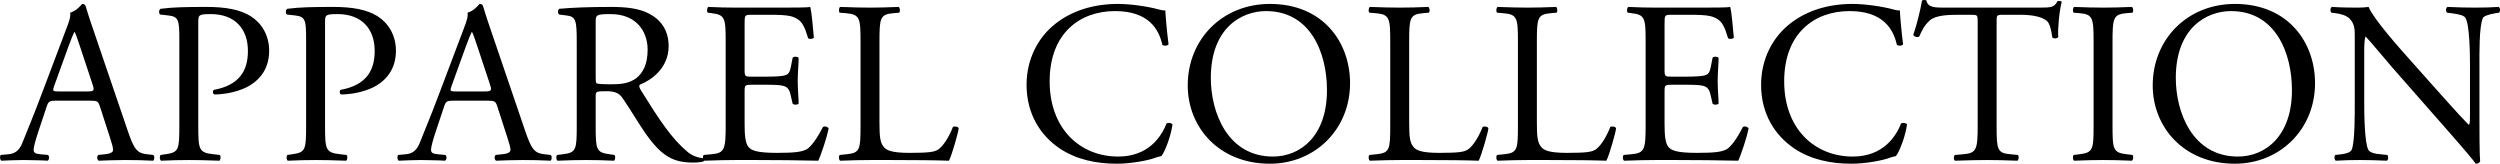
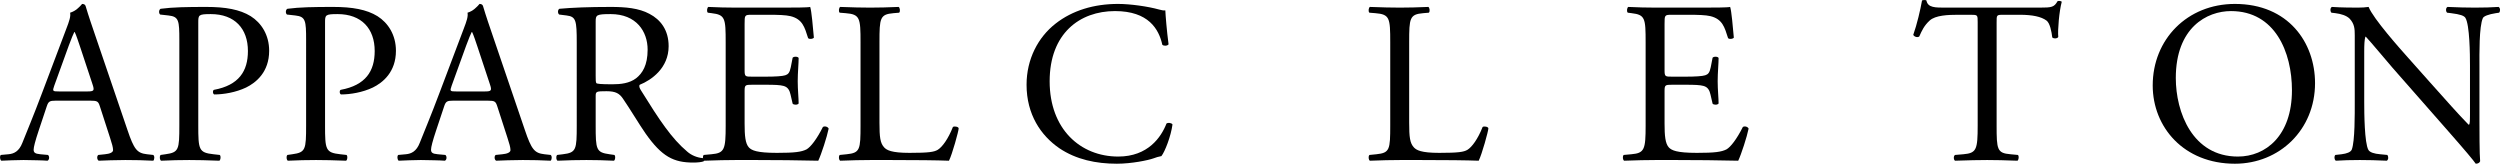
<svg xmlns="http://www.w3.org/2000/svg" id="_レイヤー_2" viewBox="0 0 324.8 21.27">
  <g id="_コンテンツ">
    <g>
      <path d="M12.98,13.83c-.21-.66-.33-.75-1.23-.75H7.22c-.75,0-.93,.09-1.14,.72l-1.05,3.15c-.45,1.35-.66,2.16-.66,2.49,0,.36,.15,.54,.87,.6l.99,.09c.21,.15,.21,.63-.06,.75-.78-.06-1.71-.06-3.12-.09-.99,0-2.07,.06-2.88,.09-.18-.12-.24-.6-.06-.75l.99-.09c.72-.06,1.38-.39,1.8-1.47,.54-1.38,1.38-3.33,2.64-6.69L8.6,3.78c.42-1.08,.6-1.65,.51-2.13,.72-.21,1.23-.75,1.56-1.14,.18,0,.39,.06,.45,.27,.39,1.32,.87,2.7,1.32,4.02l4.11,12.06c.87,2.58,1.26,3.03,2.55,3.18l.81,.09c.21,.15,.15,.63,0,.75-1.23-.06-2.28-.09-3.63-.09-1.44,0-2.58,.06-3.45,.09-.24-.12-.27-.6-.06-.75l.87-.09c.63-.06,1.05-.24,1.05-.54,0-.33-.15-.87-.39-1.59l-1.32-4.08Zm-5.94-2.67c-.24,.69-.21,.72,.63,.72h3.69c.87,0,.93-.12,.66-.93l-1.62-4.89c-.24-.72-.51-1.53-.69-1.89h-.06c-.09,.15-.39,.87-.72,1.77l-1.89,5.22Z" />
      <path d="M25.76,16.29c0,3.15,.06,3.54,1.98,3.75l.81,.09c.18,.15,.12,.66-.06,.75-1.71-.06-2.7-.09-3.9-.09-1.26,0-2.34,.03-3.66,.09-.18-.09-.24-.57-.06-.75l.63-.09c1.74-.24,1.8-.6,1.8-3.75V5.22c0-2.55-.06-3.06-1.41-3.21l-1.08-.12c-.21-.18-.18-.63,.06-.75,1.59-.21,3.45-.24,5.94-.24s4.35,.33,5.76,1.2c1.38,.87,2.4,2.43,2.4,4.5,0,2.76-1.71,4.14-3,4.77-1.32,.63-2.91,.9-4.14,.9-.21-.09-.21-.54-.03-.6,3.24-.6,4.41-2.43,4.41-5.04,0-2.91-1.71-4.8-4.83-4.8-1.59,0-1.62,.12-1.62,1.08v13.38Z" />
      <path d="M42.23,16.29c0,3.15,.06,3.54,1.98,3.75l.81,.09c.18,.15,.12,.66-.06,.75-1.71-.06-2.7-.09-3.9-.09-1.26,0-2.34,.03-3.66,.09-.18-.09-.24-.57-.06-.75l.63-.09c1.74-.24,1.8-.6,1.8-3.75V5.22c0-2.55-.06-3.06-1.41-3.21l-1.08-.12c-.21-.18-.18-.63,.06-.75,1.59-.21,3.45-.24,5.94-.24s4.35,.33,5.76,1.2c1.38,.87,2.4,2.43,2.4,4.5,0,2.76-1.71,4.14-3,4.77-1.32,.63-2.91,.9-4.14,.9-.21-.09-.21-.54-.03-.6,3.24-.6,4.41-2.43,4.41-5.04,0-2.91-1.71-4.8-4.83-4.8-1.59,0-1.62,.12-1.62,1.08v13.38Z" />
      <path d="M64.61,13.83c-.21-.66-.33-.75-1.23-.75h-4.53c-.75,0-.93,.09-1.14,.72l-1.05,3.15c-.45,1.35-.66,2.16-.66,2.49,0,.36,.15,.54,.87,.6l.99,.09c.21,.15,.21,.63-.06,.75-.78-.06-1.71-.06-3.12-.09-.99,0-2.07,.06-2.88,.09-.18-.12-.24-.6-.06-.75l.99-.09c.72-.06,1.38-.39,1.8-1.47,.54-1.38,1.38-3.33,2.64-6.69l3.06-8.1c.42-1.08,.6-1.65,.51-2.13,.72-.21,1.23-.75,1.56-1.14,.18,0,.39,.06,.45,.27,.39,1.32,.87,2.7,1.32,4.02l4.11,12.06c.87,2.58,1.26,3.03,2.55,3.18l.81,.09c.21,.15,.15,.63,0,.75-1.23-.06-2.28-.09-3.63-.09-1.44,0-2.58,.06-3.45,.09-.24-.12-.27-.6-.06-.75l.87-.09c.63-.06,1.05-.24,1.05-.54,0-.33-.15-.87-.39-1.59l-1.32-4.08Zm-5.94-2.67c-.24,.69-.21,.72,.63,.72h3.69c.87,0,.93-.12,.66-.93l-1.62-4.89c-.24-.72-.51-1.53-.69-1.89h-.06c-.09,.15-.39,.87-.72,1.77l-1.89,5.22Z" />
      <path d="M74.93,5.52c0-2.85-.09-3.36-1.32-3.51l-.96-.12c-.21-.15-.21-.63,.03-.75,1.68-.15,3.75-.24,6.69-.24,1.86,0,3.63,.15,5.01,.9,1.44,.75,2.49,2.1,2.49,4.2,0,2.85-2.25,4.41-3.75,5.01-.15,.18,0,.48,.15,.72,2.4,3.87,3.99,6.27,6.03,7.98,.51,.45,1.26,.78,2.07,.84,.15,.06,.18,.3,.03,.42-.27,.09-.75,.15-1.32,.15-2.55,0-4.08-.75-6.21-3.78-.78-1.11-2.01-3.18-2.94-4.53-.45-.66-.93-.96-2.13-.96-1.35,0-1.41,.03-1.41,.66v3.78c0,3.15,.06,3.51,1.8,3.75l.63,.09c.18,.15,.12,.66-.06,.75-1.35-.06-2.37-.09-3.57-.09-1.26,0-2.34,.03-3.75,.09-.18-.09-.24-.54-.06-.75l.75-.09c1.74-.21,1.8-.6,1.8-3.75V5.52Zm2.46,4.29c0,.54,0,.87,.09,.99,.09,.09,.54,.15,2.07,.15,1.08,0,2.22-.12,3.09-.78,.81-.63,1.5-1.68,1.5-3.72,0-2.37-1.47-4.62-4.8-4.62-1.86,0-1.95,.12-1.95,.96v7.02Z" />
      <path d="M94.28,5.49c0-3.12-.06-3.57-1.83-3.78l-.48-.06c-.18-.12-.12-.66,.06-.75,1.29,.06,2.31,.09,3.54,.09h5.64c1.92,0,3.69,0,4.05-.09,.18,.51,.36,2.67,.48,3.99-.12,.18-.6,.24-.75,.06-.45-1.41-.72-2.46-2.28-2.85-.63-.15-1.59-.18-2.91-.18h-2.16c-.9,0-.9,.06-.9,1.2v6c0,.84,.09,.84,.99,.84h1.74c1.26,0,2.19-.06,2.55-.18,.36-.12,.57-.3,.72-1.05l.24-1.23c.15-.18,.66-.18,.78,.03,0,.72-.12,1.89-.12,3.03,0,1.08,.12,2.22,.12,2.88-.12,.21-.63,.21-.78,.03l-.27-1.17c-.12-.54-.33-.99-.93-1.14-.42-.12-1.14-.15-2.31-.15h-1.74c-.9,0-.99,.03-.99,.81v4.23c0,1.59,.09,2.61,.57,3.12,.36,.36,.99,.69,3.63,.69,2.31,0,3.18-.12,3.84-.45,.54-.3,1.35-1.35,2.13-2.91,.21-.15,.63-.06,.75,.21-.21,1.05-.96,3.36-1.35,4.17-2.7-.06-5.37-.09-8.04-.09h-2.7c-1.29,0-2.31,.03-4.08,.09-.18-.09-.24-.57-.06-.75l.99-.09c1.71-.15,1.86-.6,1.86-3.75V5.49Z" />
      <path d="M111.8,5.49c0-3.15-.06-3.63-1.95-3.78l-.75-.06c-.18-.12-.12-.66,.06-.75,1.68,.06,2.7,.09,3.9,.09s2.19-.03,3.69-.09c.18,.09,.24,.63,.06,.75l-.72,.06c-1.77,.15-1.83,.63-1.83,3.78V15.93c0,1.89,.09,2.67,.63,3.24,.33,.33,.9,.69,3.27,.69,2.55,0,3.18-.12,3.66-.39,.6-.36,1.38-1.44,1.98-2.97,.18-.15,.75-.03,.75,.18,0,.33-.84,3.39-1.26,4.2-1.53-.06-4.38-.09-7.47-.09h-2.76c-1.26,0-2.22,.03-3.9,.09-.18-.09-.24-.57-.06-.75l.9-.09c1.74-.18,1.8-.6,1.8-3.75V5.49Z" />
      <path d="M137.15,3.06c2.19-1.71,4.98-2.55,8.1-2.55,1.62,0,3.9,.33,5.31,.72,.36,.09,.57,.15,.84,.12,.03,.69,.18,2.58,.42,4.41-.15,.21-.6,.24-.81,.06-.45-2.04-1.8-4.38-6.15-4.38-4.59,0-8.49,2.91-8.49,9.12s3.99,9.78,8.91,9.78c3.87,0,5.58-2.52,6.27-4.29,.21-.15,.66-.09,.78,.12-.21,1.56-.99,3.54-1.44,4.11-.36,.06-.72,.18-1.05,.3-.66,.24-2.82,.69-4.74,.69-2.7,0-5.28-.54-7.47-2.01-2.4-1.65-4.26-4.38-4.26-8.25,0-3.33,1.5-6.18,3.78-7.95Z" />
-       <path d="M154.31,11.1c0-6,4.5-10.59,10.68-10.59,6.93,0,10.41,5.01,10.41,10.29,0,6.06-4.62,10.47-10.41,10.47-6.66,0-10.68-4.77-10.68-10.17Zm18.09,.63c0-4.95-2.19-10.29-7.92-10.29-3.12,0-7.17,2.13-7.17,8.7,0,4.44,2.16,10.2,8.07,10.2,3.6,0,7.02-2.7,7.02-8.61Z" />
      <path d="M180.62,5.49c0-3.15-.06-3.63-1.95-3.78l-.75-.06c-.18-.12-.12-.66,.06-.75,1.68,.06,2.7,.09,3.9,.09s2.19-.03,3.69-.09c.18,.09,.24,.63,.06,.75l-.72,.06c-1.77,.15-1.83,.63-1.83,3.78V15.93c0,1.89,.09,2.67,.63,3.24,.33,.33,.9,.69,3.27,.69,2.55,0,3.18-.12,3.66-.39,.6-.36,1.38-1.44,1.98-2.97,.18-.15,.75-.03,.75,.18,0,.33-.84,3.39-1.26,4.2-1.53-.06-4.38-.09-7.47-.09h-2.76c-1.26,0-2.22,.03-3.9,.09-.18-.09-.24-.57-.06-.75l.9-.09c1.74-.18,1.8-.6,1.8-3.75V5.49Z" />
-       <path d="M197.21,5.49c0-3.15-.06-3.63-1.95-3.78l-.75-.06c-.18-.12-.12-.66,.06-.75,1.68,.06,2.7,.09,3.9,.09s2.19-.03,3.69-.09c.18,.09,.24,.63,.06,.75l-.72,.06c-1.77,.15-1.83,.63-1.83,3.78V15.93c0,1.89,.09,2.67,.63,3.24,.33,.33,.9,.69,3.27,.69,2.55,0,3.18-.12,3.66-.39,.6-.36,1.38-1.44,1.98-2.97,.18-.15,.75-.03,.75,.18,0,.33-.84,3.39-1.26,4.2-1.53-.06-4.38-.09-7.47-.09h-2.76c-1.26,0-2.22,.03-3.9,.09-.18-.09-.24-.57-.06-.75l.9-.09c1.74-.18,1.8-.6,1.8-3.75V5.49Z" />
      <path d="M213.8,5.49c0-3.12-.06-3.57-1.83-3.78l-.48-.06c-.18-.12-.12-.66,.06-.75,1.29,.06,2.31,.09,3.54,.09h5.64c1.92,0,3.69,0,4.05-.09,.18,.51,.36,2.67,.48,3.99-.12,.18-.6,.24-.75,.06-.45-1.41-.72-2.46-2.28-2.85-.63-.15-1.59-.18-2.91-.18h-2.16c-.9,0-.9,.06-.9,1.2v6c0,.84,.09,.84,.99,.84h1.74c1.26,0,2.19-.06,2.55-.18,.36-.12,.57-.3,.72-1.05l.24-1.23c.15-.18,.66-.18,.78,.03,0,.72-.12,1.89-.12,3.03,0,1.08,.12,2.22,.12,2.88-.12,.21-.63,.21-.78,.03l-.27-1.17c-.12-.54-.33-.99-.93-1.14-.42-.12-1.14-.15-2.31-.15h-1.74c-.9,0-.99,.03-.99,.81v4.23c0,1.59,.09,2.61,.57,3.12,.36,.36,.99,.69,3.63,.69,2.31,0,3.18-.12,3.84-.45,.54-.3,1.35-1.35,2.13-2.91,.21-.15,.63-.06,.75,.21-.21,1.05-.96,3.36-1.35,4.17-2.7-.06-5.37-.09-8.04-.09h-2.7c-1.29,0-2.31,.03-4.08,.09-.18-.09-.24-.57-.06-.75l.99-.09c1.71-.15,1.86-.6,1.86-3.75V5.49Z" />
-       <path d="M232.58,3.06c2.19-1.71,4.98-2.55,8.1-2.55,1.62,0,3.9,.33,5.31,.72,.36,.09,.57,.15,.84,.12,.03,.69,.18,2.58,.42,4.41-.15,.21-.6,.24-.81,.06-.45-2.04-1.8-4.38-6.15-4.38-4.59,0-8.49,2.91-8.49,9.12s3.99,9.78,8.91,9.78c3.87,0,5.58-2.52,6.27-4.29,.21-.15,.66-.09,.78,.12-.21,1.56-.99,3.54-1.44,4.11-.36,.06-.72,.18-1.05,.3-.66,.24-2.82,.69-4.74,.69-2.7,0-5.28-.54-7.47-2.01-2.4-1.65-4.26-4.38-4.26-8.25,0-3.33,1.5-6.18,3.78-7.95Z" />
      <path d="M259.4,16.29c0,3.15,.06,3.6,1.8,3.75l.96,.09c.18,.12,.12,.66-.06,.75-1.71-.06-2.73-.09-3.93-.09s-2.25,.03-4.17,.09c-.18-.09-.24-.6,0-.75l1.08-.09c1.71-.15,1.86-.6,1.86-3.75V2.88c0-.93,0-.96-.9-.96h-1.65c-1.29,0-2.94,.06-3.69,.75-.72,.66-1.02,1.32-1.35,2.07-.24,.18-.66,.03-.78-.21,.48-1.35,.93-3.27,1.14-4.47,.09-.06,.48-.09,.57,0,.18,.96,1.17,.93,2.55,.93h12.15c1.62,0,1.89-.06,2.34-.84,.15-.06,.48-.03,.54,.09-.33,1.23-.54,3.66-.45,4.56-.12,.24-.63,.24-.78,.06-.09-.75-.3-1.86-.75-2.19-.69-.51-1.83-.75-3.48-.75h-2.13c-.9,0-.87,.03-.87,1.02v13.35Z" />
-       <path d="M272,5.55c0-3.18-.06-3.69-1.83-3.84l-.75-.06c-.18-.12-.12-.66,.06-.75,1.5,.06,2.52,.09,3.78,.09s2.22-.03,3.72-.09c.18,.09,.24,.63,.06,.75l-.75,.06c-1.77,.15-1.83,.66-1.83,3.84v10.68c0,3.18,.06,3.6,1.83,3.81l.75,.09c.18,.12,.12,.66-.06,.75-1.5-.06-2.52-.09-3.72-.09-1.26,0-2.28,.03-3.78,.09-.18-.09-.24-.57-.06-.75l.75-.09c1.77-.21,1.83-.63,1.83-3.81V5.55Z" />
      <path d="M279.68,11.1c0-6,4.5-10.59,10.68-10.59,6.93,0,10.41,5.01,10.41,10.29,0,6.06-4.62,10.47-10.41,10.47-6.66,0-10.68-4.77-10.68-10.17Zm18.09,.63c0-4.95-2.19-10.29-7.92-10.29-3.12,0-7.17,2.13-7.17,8.7,0,4.44,2.16,10.2,8.07,10.2,3.6,0,7.02-2.7,7.02-8.61Z" />
      <path d="M322.13,15.69c0,.9,0,4.47,.09,5.25-.06,.18-.24,.33-.57,.33-.36-.51-1.23-1.56-3.84-4.53l-6.96-7.92c-.81-.93-2.85-3.39-3.48-4.05h-.06c-.12,.36-.15,1.05-.15,1.95v6.54c0,1.41,.03,5.31,.54,6.21,.18,.33,.78,.51,1.53,.57l.93,.09c.18,.24,.15,.6-.06,.75-1.35-.06-2.4-.09-3.51-.09-1.26,0-2.07,.03-3.12,.09-.21-.15-.24-.57-.06-.75l.81-.09c.69-.09,1.17-.27,1.32-.6,.42-1.08,.39-4.74,.39-6.18V4.59c0-.84-.03-1.47-.66-2.16-.42-.42-1.14-.63-1.86-.72l-.51-.06c-.18-.18-.18-.63,.06-.75,1.26,.09,2.85,.09,3.39,.09,.48,0,.99-.03,1.38-.09,.6,1.53,4.14,5.49,5.13,6.6l2.91,3.27c2.07,2.31,3.54,3.99,4.95,5.43h.06c.12-.15,.12-.63,.12-1.26v-6.42c0-1.41-.03-5.31-.6-6.21-.18-.27-.66-.45-1.86-.6l-.51-.06c-.21-.18-.18-.66,.06-.75,1.38,.06,2.4,.09,3.54,.09,1.29,0,2.07-.03,3.09-.09,.24,.15,.24,.57,.06,.75l-.42,.06c-.96,.15-1.56,.39-1.68,.63-.51,1.08-.45,4.8-.45,6.18v7.17Z" />
    </g>
  </g>
</svg>